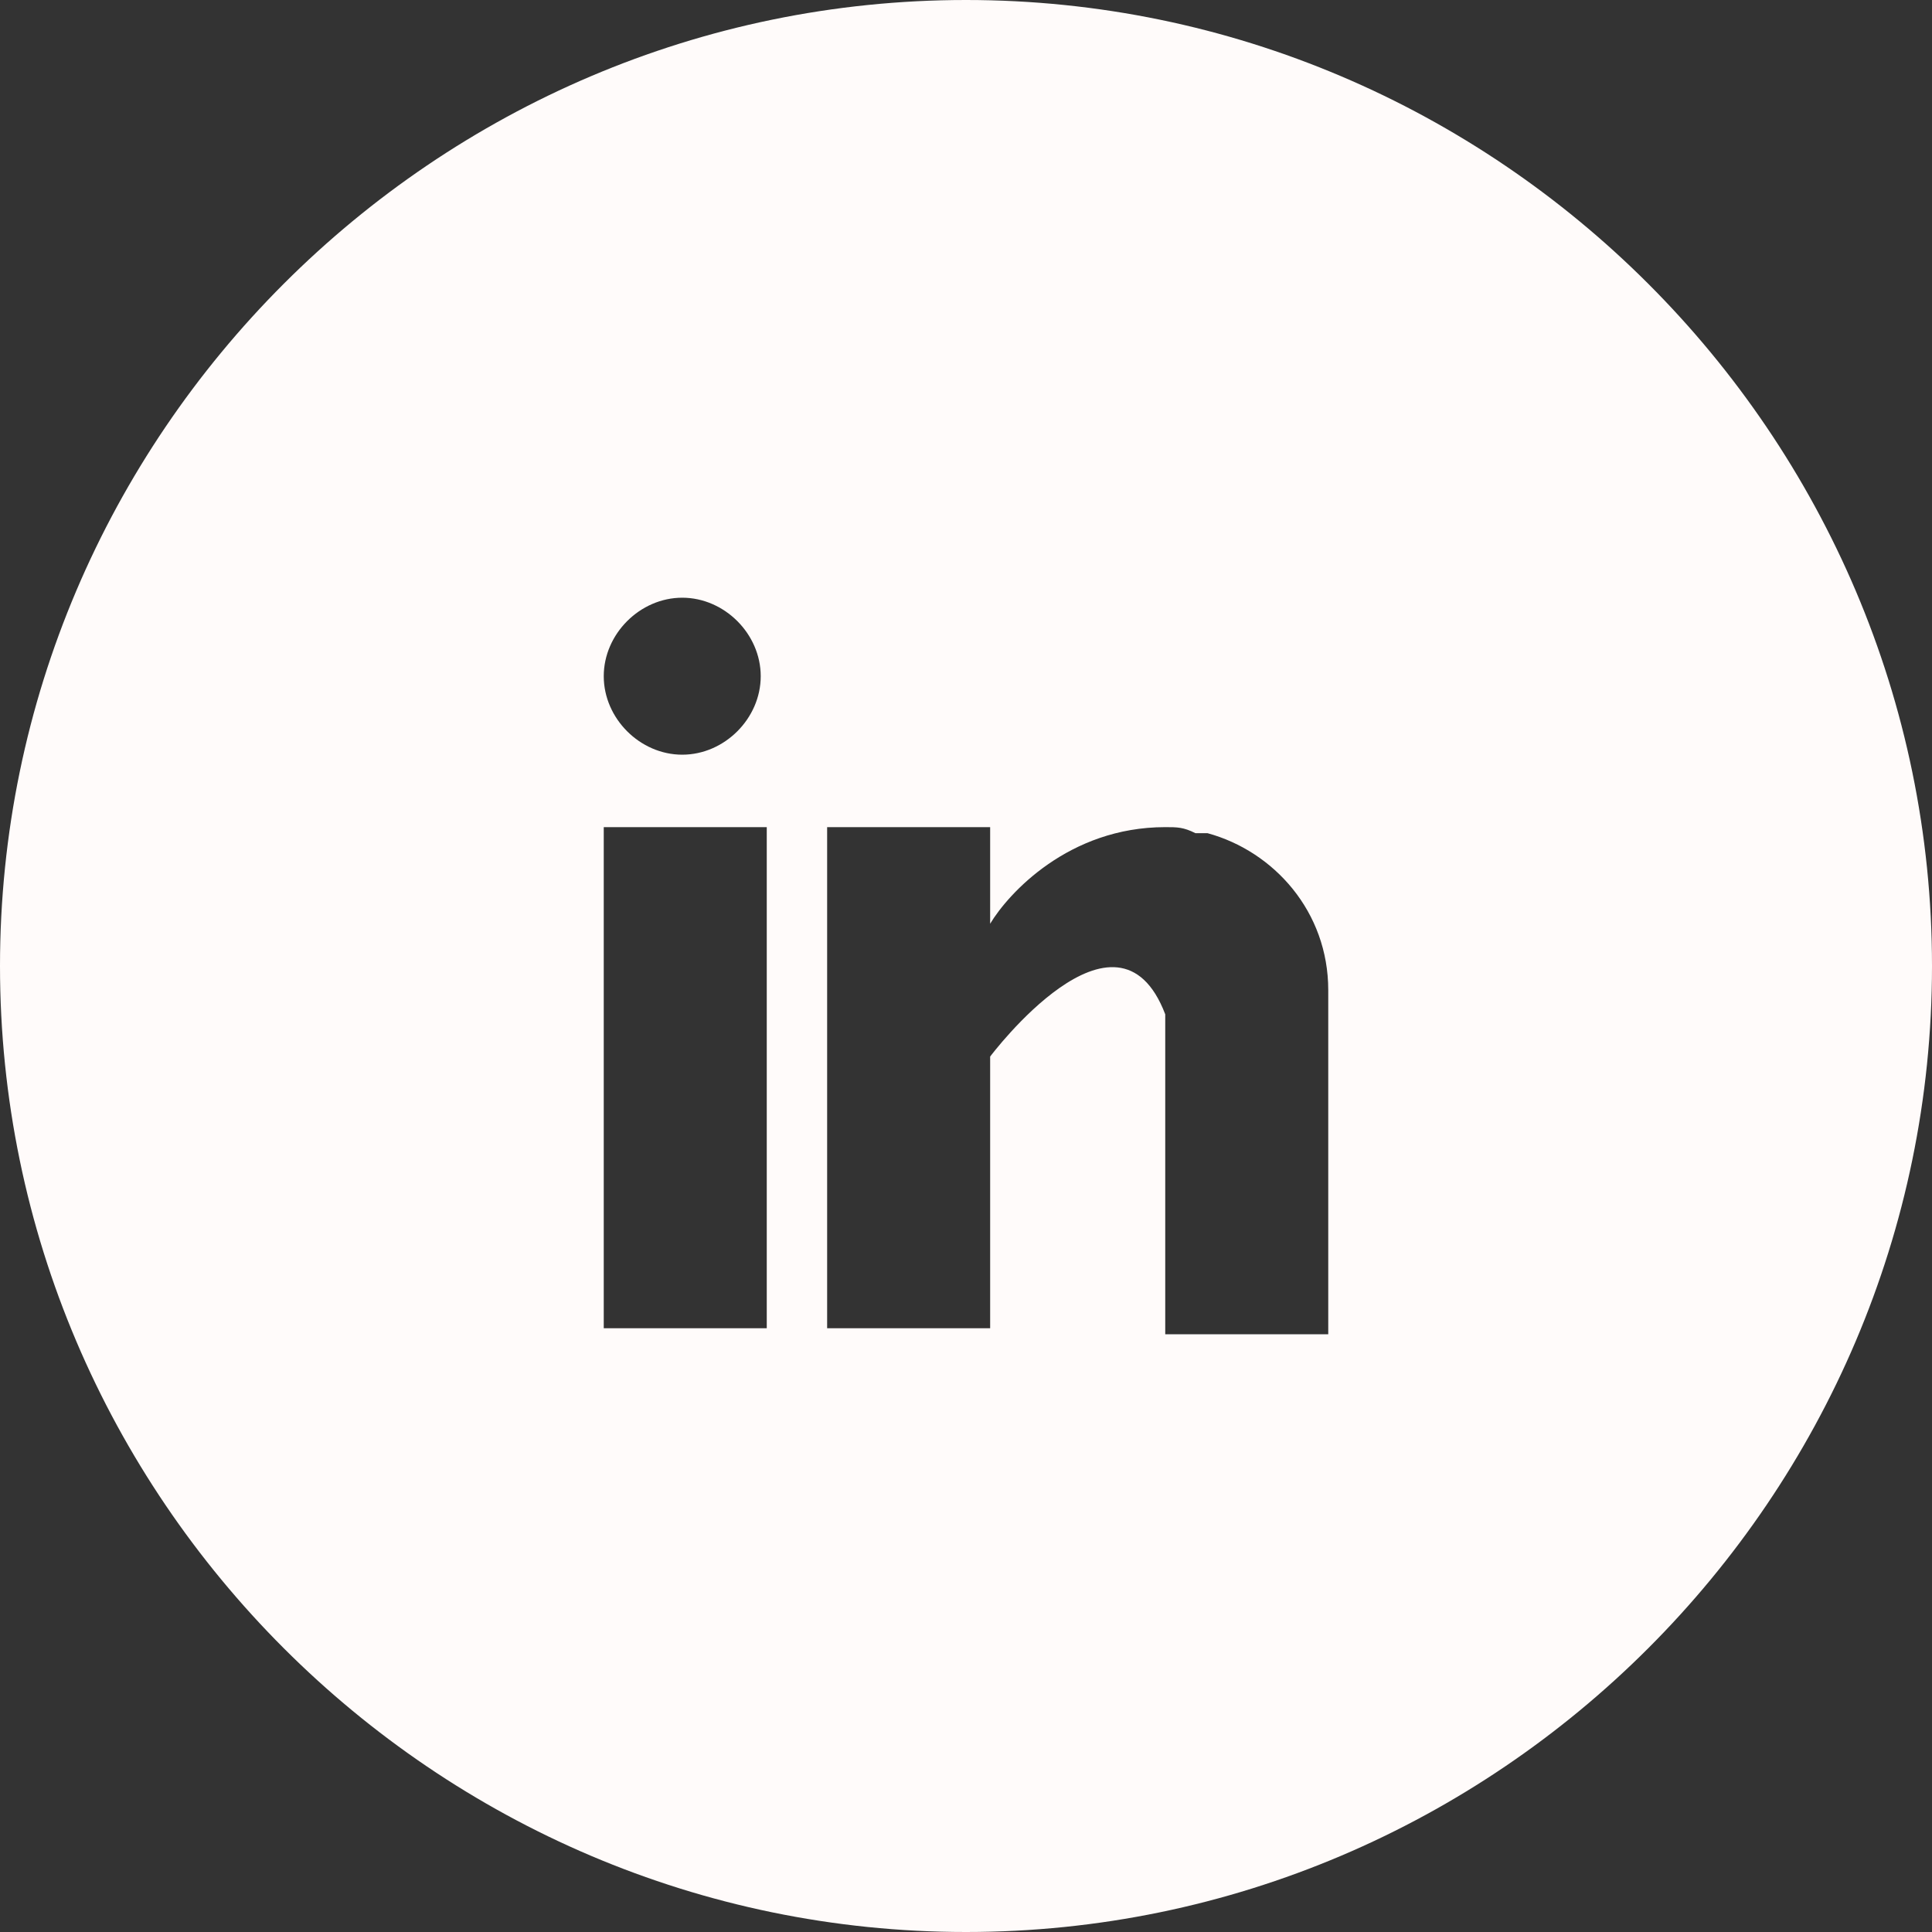
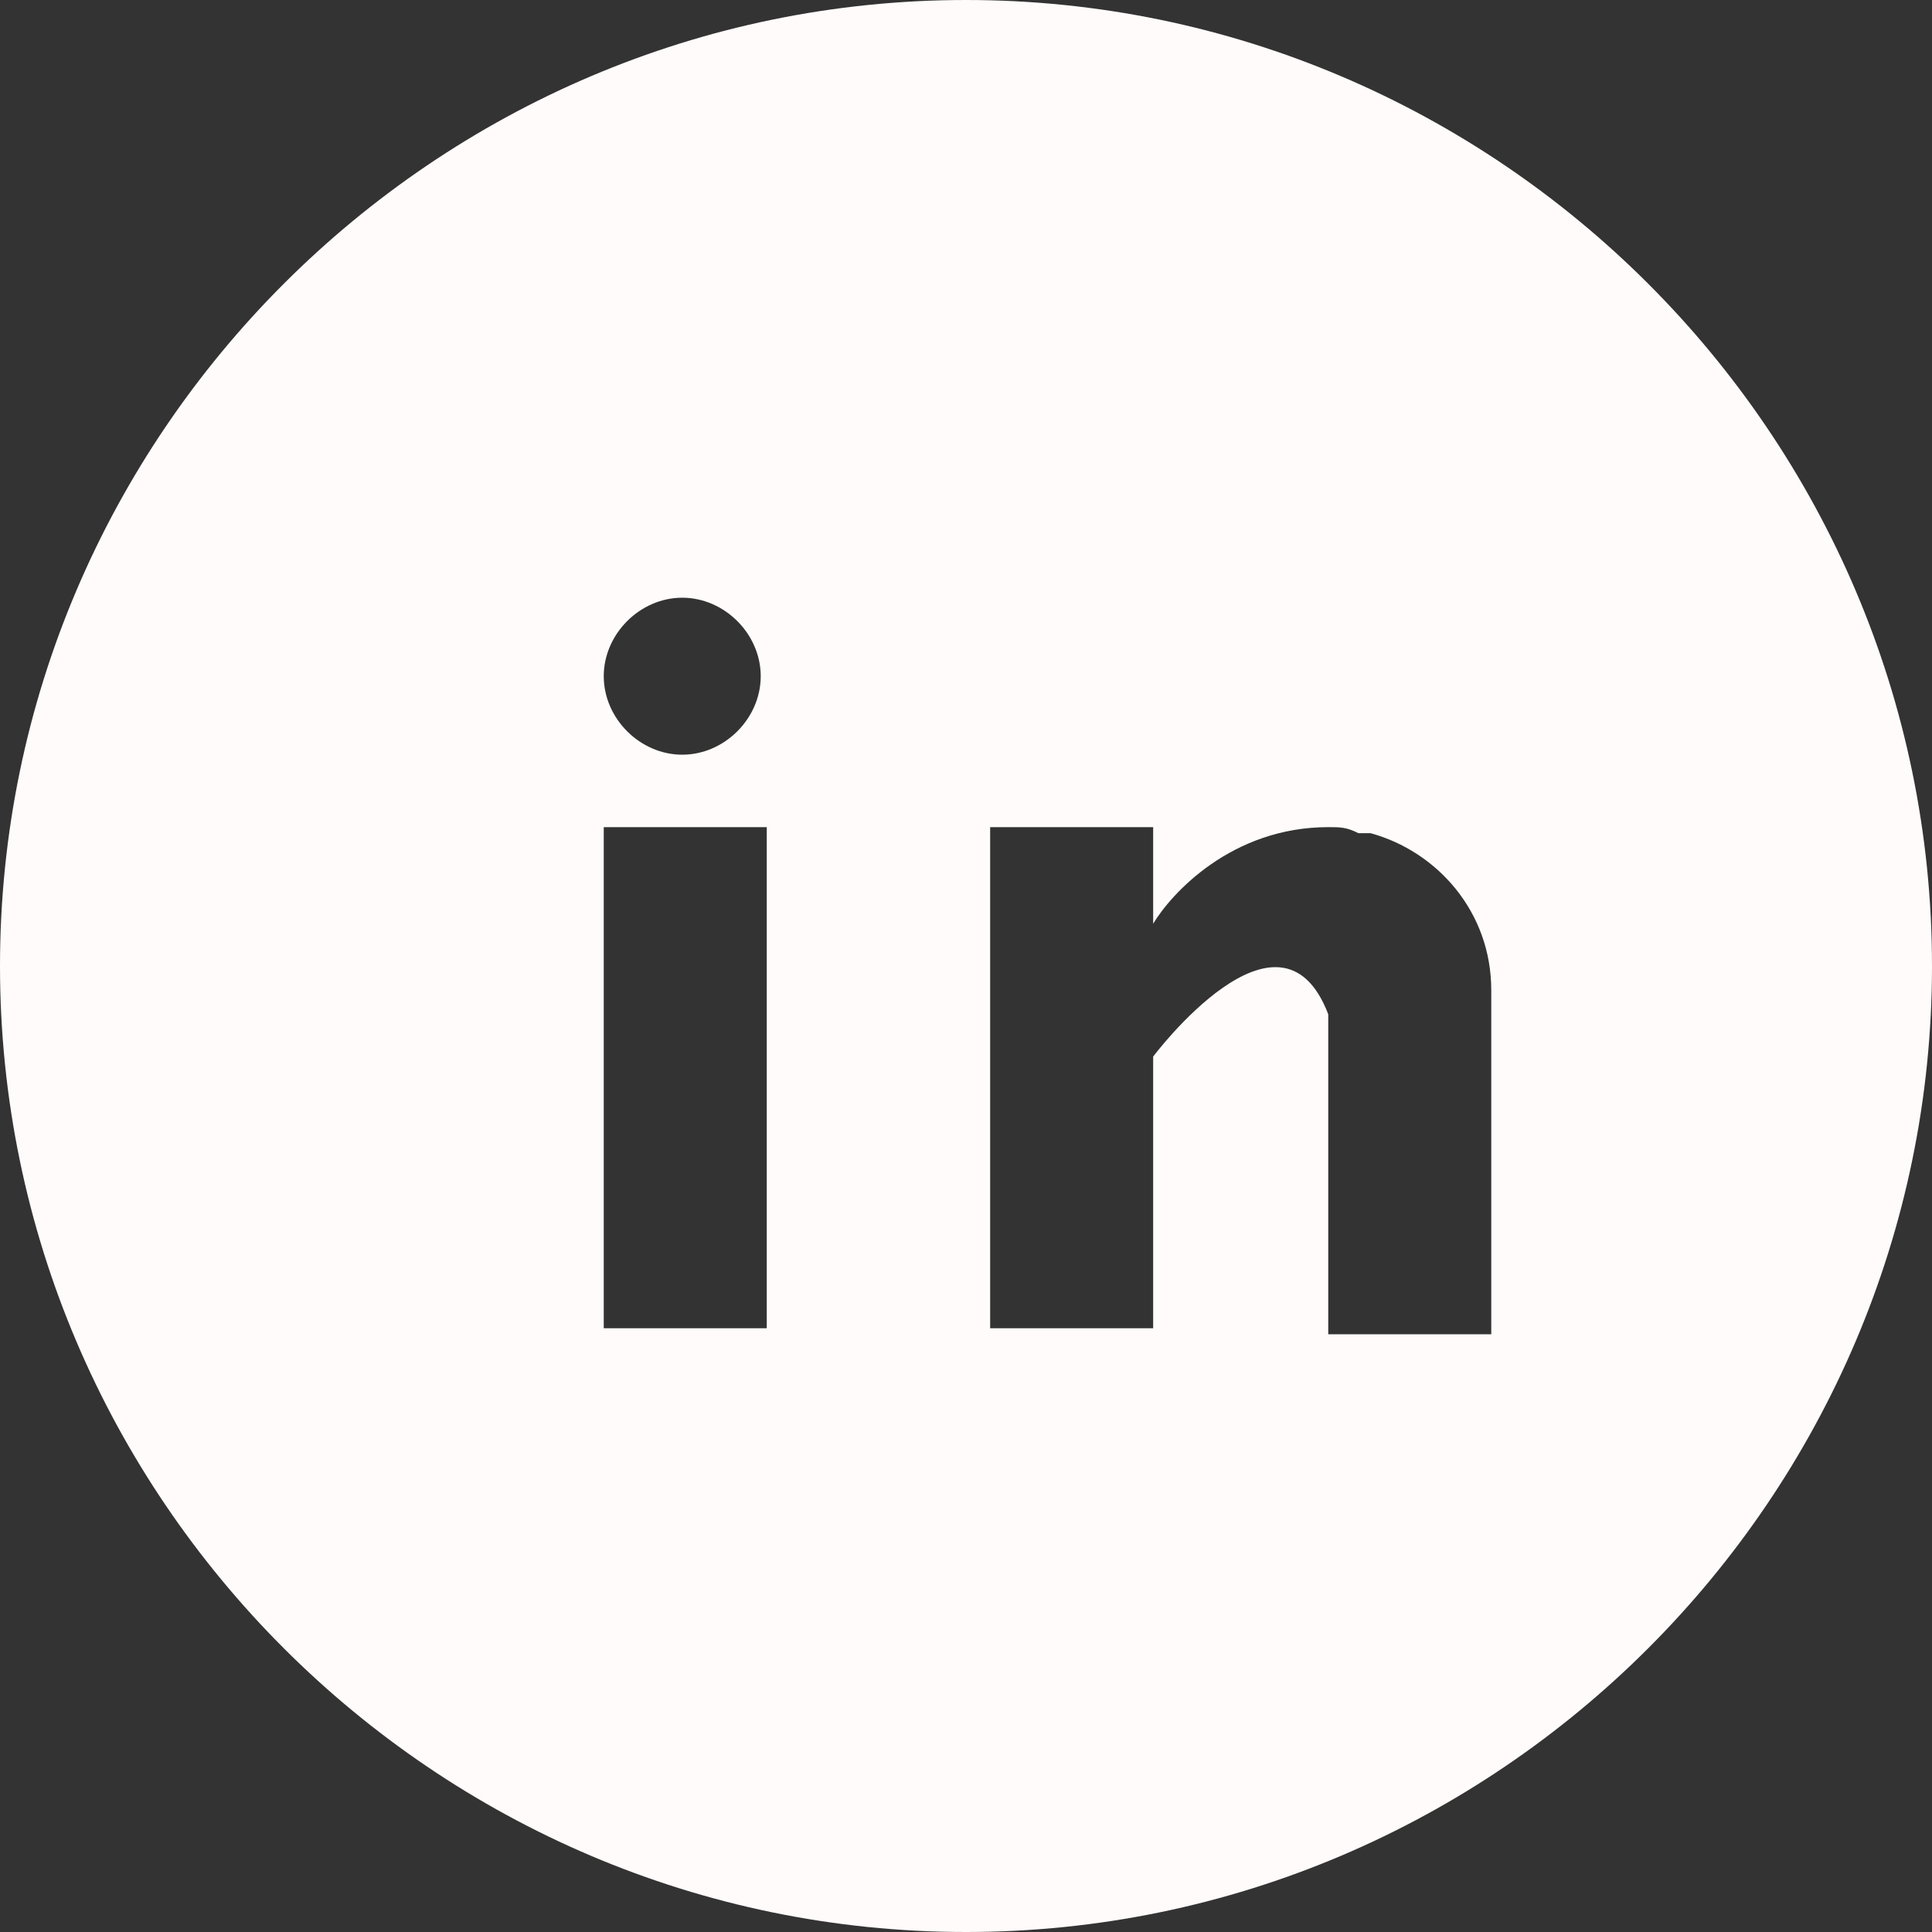
<svg xmlns="http://www.w3.org/2000/svg" version="1.1" id="Layer_1" x="0px" y="0px" viewBox="0 0 32 32" style="enable-background:new 0 0 32 32;" xml:space="preserve">
  <rect x="0" y="0" width="32" height="32" fill="#333333" stroke="none" />
  <style type="text/css">
	.st0{fill:#FFFBFA;}
</style>
-   <path class="st0" d="M16,0C7.2,0,0,7.2,0,16s7.2,16,16,16s16-7.2,16-16S24.8,0,16,0z M11.3,9.9c0.7,0,1.3,0.6,1.3,1.3  c0,0.7-0.6,1.3-1.3,1.3c-0.7,0-1.3-0.6-1.3-1.3C10,10.5,10.6,9.9,11.3,9.9z M12.7,22H10v-8.3h2.7V22z M22,22.1h-2.7v-5.3  c-0.8-2.1-2.9,0.7-2.9,0.7V22h-2.7v-8.3h2.7v1.6c0.3-0.5,1.3-1.6,2.9-1.6c0.2,0,0.3,0,0.5,0.1c0.1,0,0.1,0,0.1,0c0.1,0,0.1,0,0.1,0  c1.1,0.3,2,1.3,2,2.6V22.1z" />
+   <path class="st0" d="M16,0C7.2,0,0,7.2,0,16s7.2,16,16,16s16-7.2,16-16S24.8,0,16,0z M11.3,9.9c0.7,0,1.3,0.6,1.3,1.3  c0,0.7-0.6,1.3-1.3,1.3c-0.7,0-1.3-0.6-1.3-1.3C10,10.5,10.6,9.9,11.3,9.9z M12.7,22H10v-8.3h2.7V22z M22,22.1v-5.3  c-0.8-2.1-2.9,0.7-2.9,0.7V22h-2.7v-8.3h2.7v1.6c0.3-0.5,1.3-1.6,2.9-1.6c0.2,0,0.3,0,0.5,0.1c0.1,0,0.1,0,0.1,0c0.1,0,0.1,0,0.1,0  c1.1,0.3,2,1.3,2,2.6V22.1z" />
</svg>